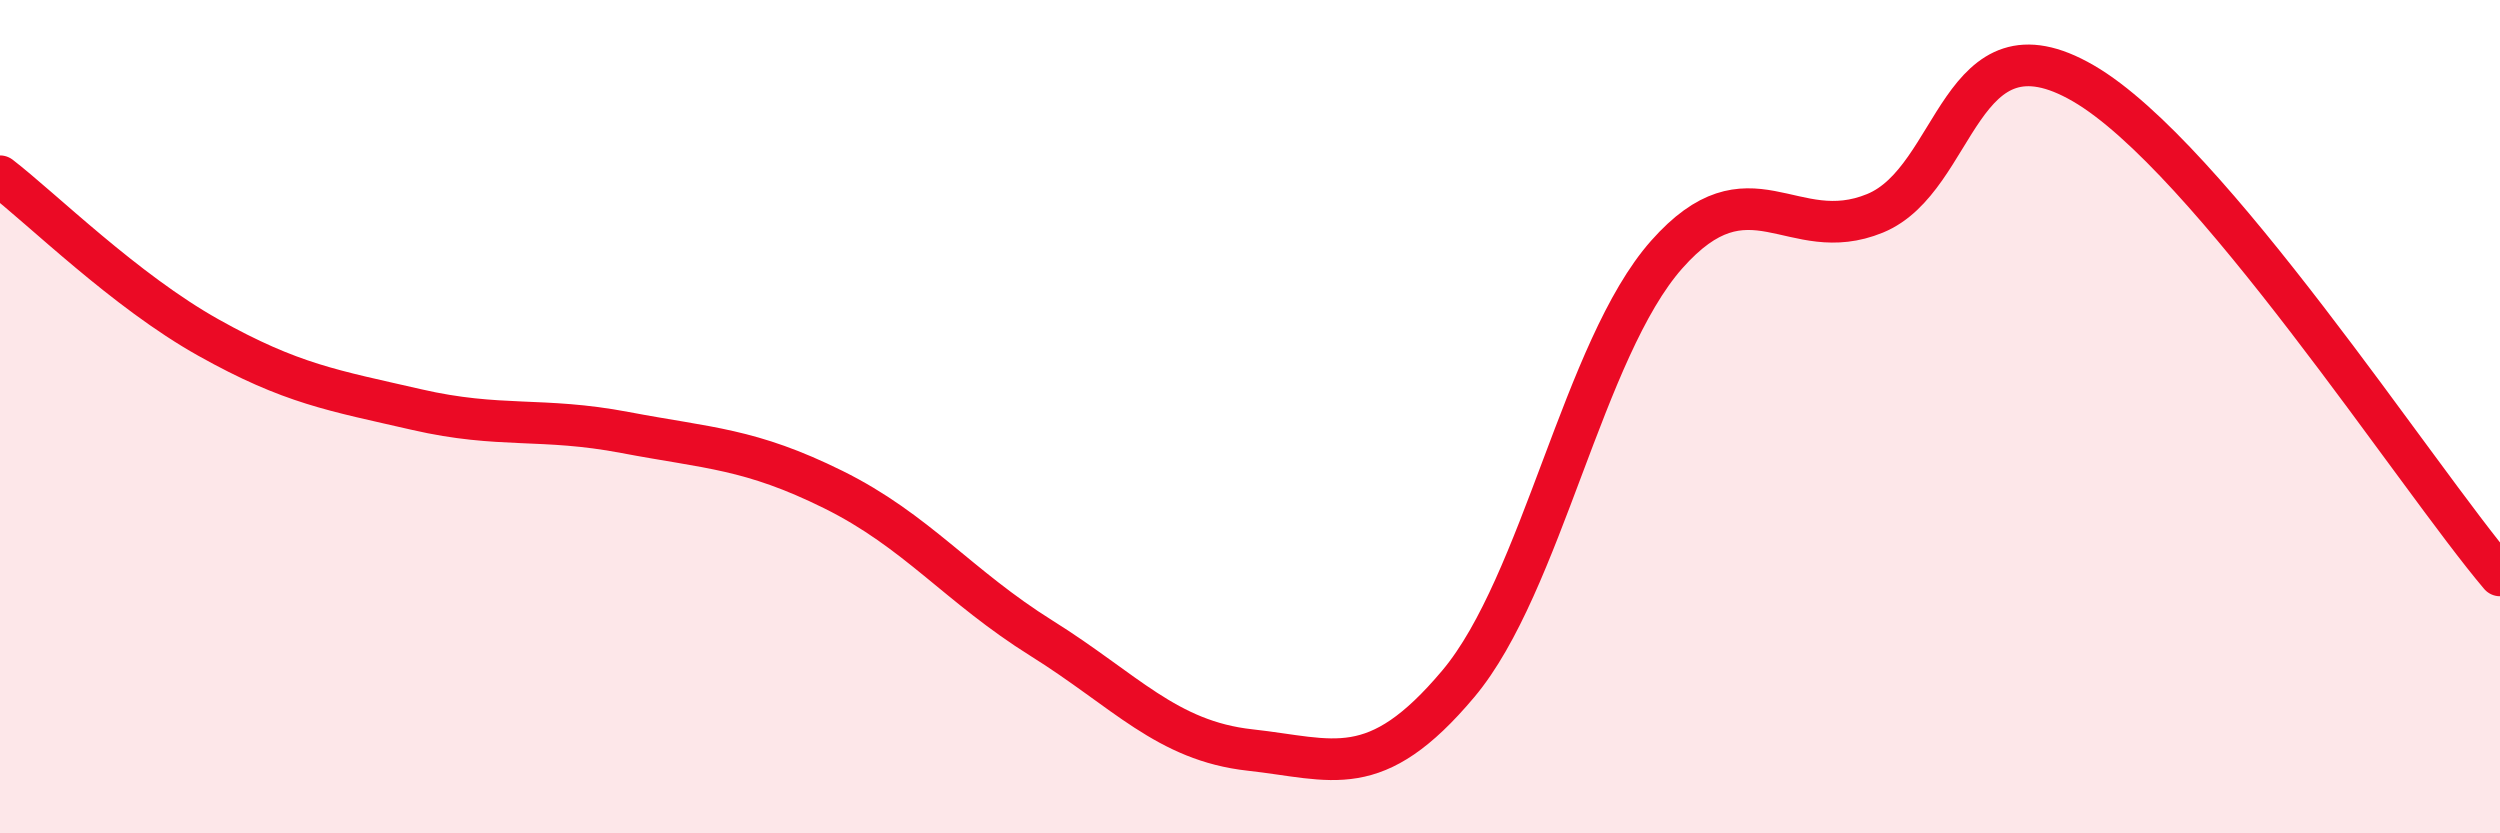
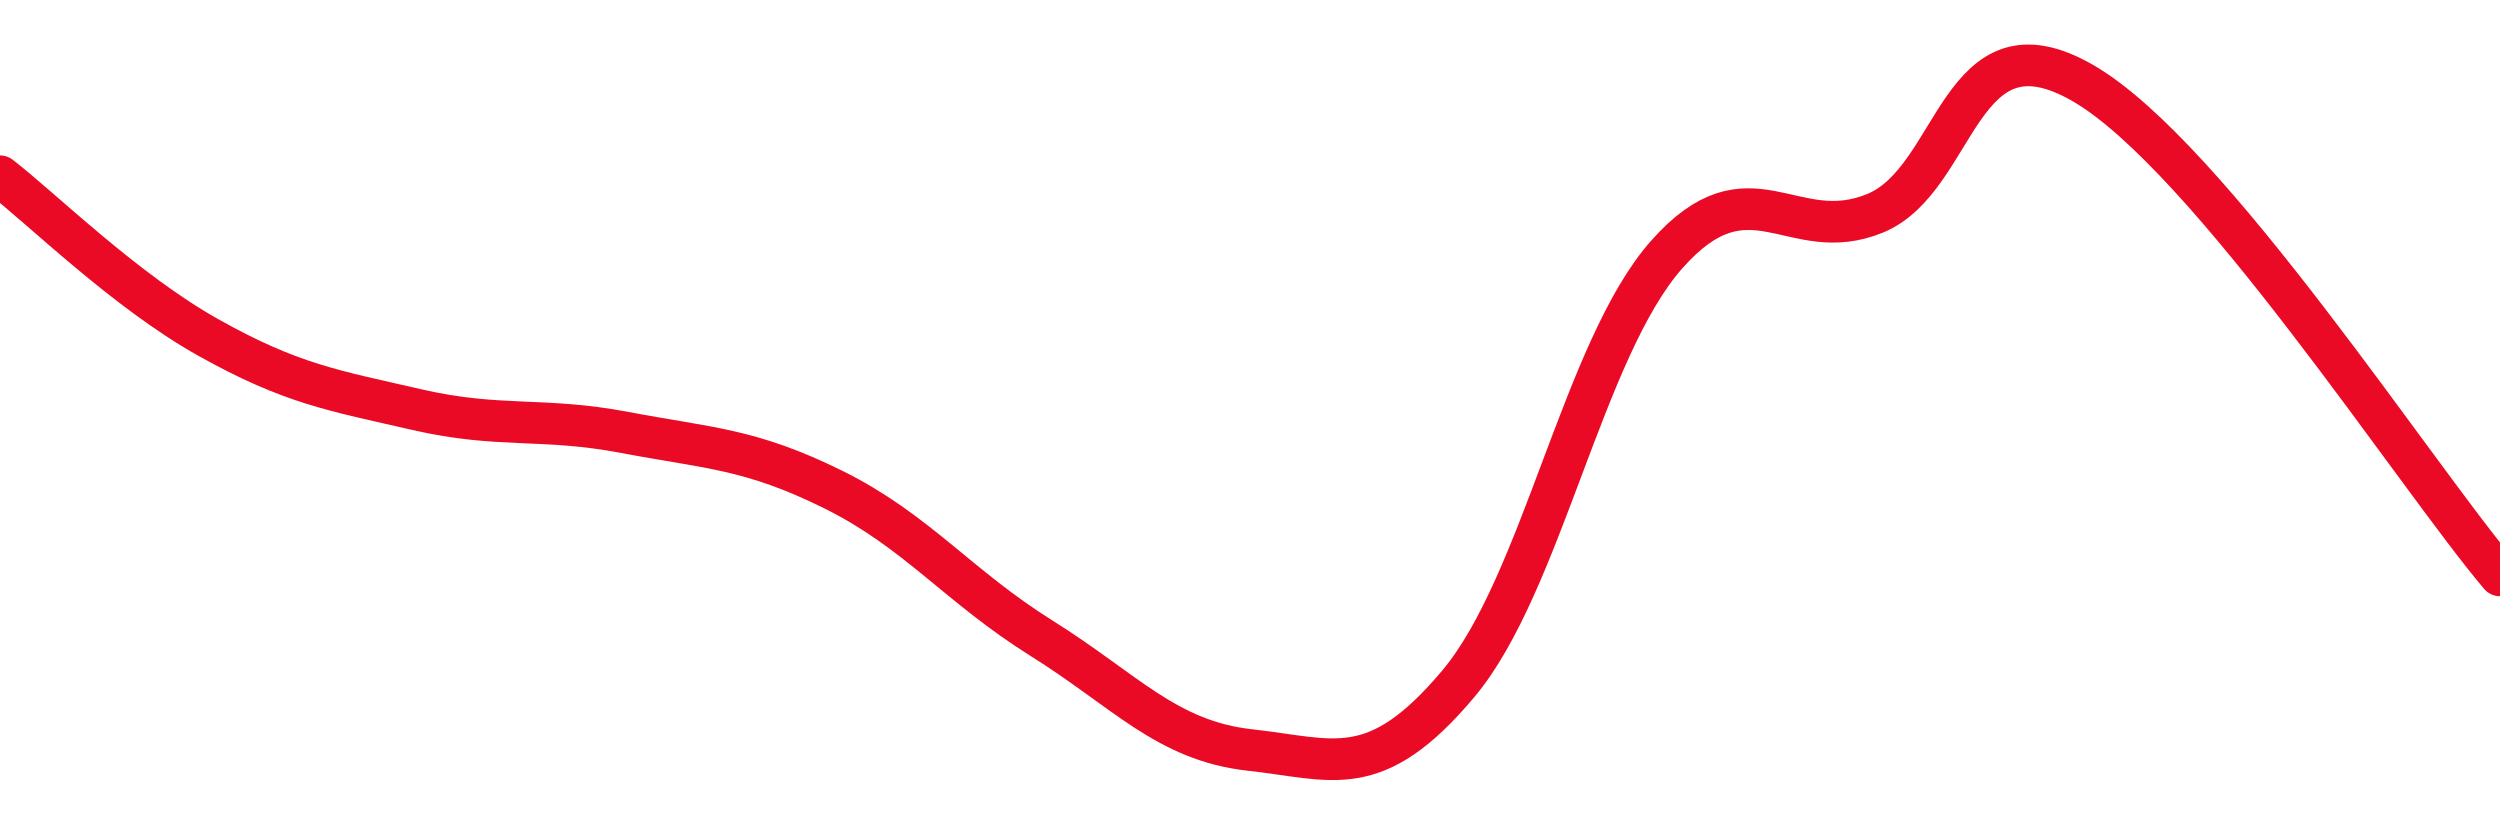
<svg xmlns="http://www.w3.org/2000/svg" width="60" height="20" viewBox="0 0 60 20">
-   <path d="M 0,4.23 C 1,5 3,6.98 5,8.1 C 7,9.22 8,9.37 10,9.83 C 12,10.29 13,10 15,10.38 C 17,10.76 18,10.76 20,11.75 C 22,12.74 23,14.07 25,15.32 C 27,16.57 28,17.78 30,18 C 32,18.22 33,18.79 35,16.41 C 37,14.03 38,8.37 40,6.11 C 42,3.85 43,5.94 45,5.12 C 47,4.3 47,0.26 50,2 C 53,3.74 58,11.45 60,13.81L60 20L0 20Z" fill="#EB0A25" opacity="0.1" stroke-linecap="round" stroke-linejoin="round" />
  <path d="M 0,4.23 C 1,5 3,6.98 5,8.1 C 7,9.22 8,9.37 10,9.83 C 12,10.29 13,10 15,10.38 C 17,10.76 18,10.76 20,11.75 C 22,12.74 23,14.07 25,15.32 C 27,16.57 28,17.78 30,18 C 32,18.22 33,18.79 35,16.41 C 37,14.03 38,8.37 40,6.11 C 42,3.85 43,5.94 45,5.12 C 47,4.3 47,0.26 50,2 C 53,3.74 58,11.45 60,13.81" stroke="#EB0A25" stroke-width="1" fill="none" stroke-linecap="round" stroke-linejoin="round" />
</svg>